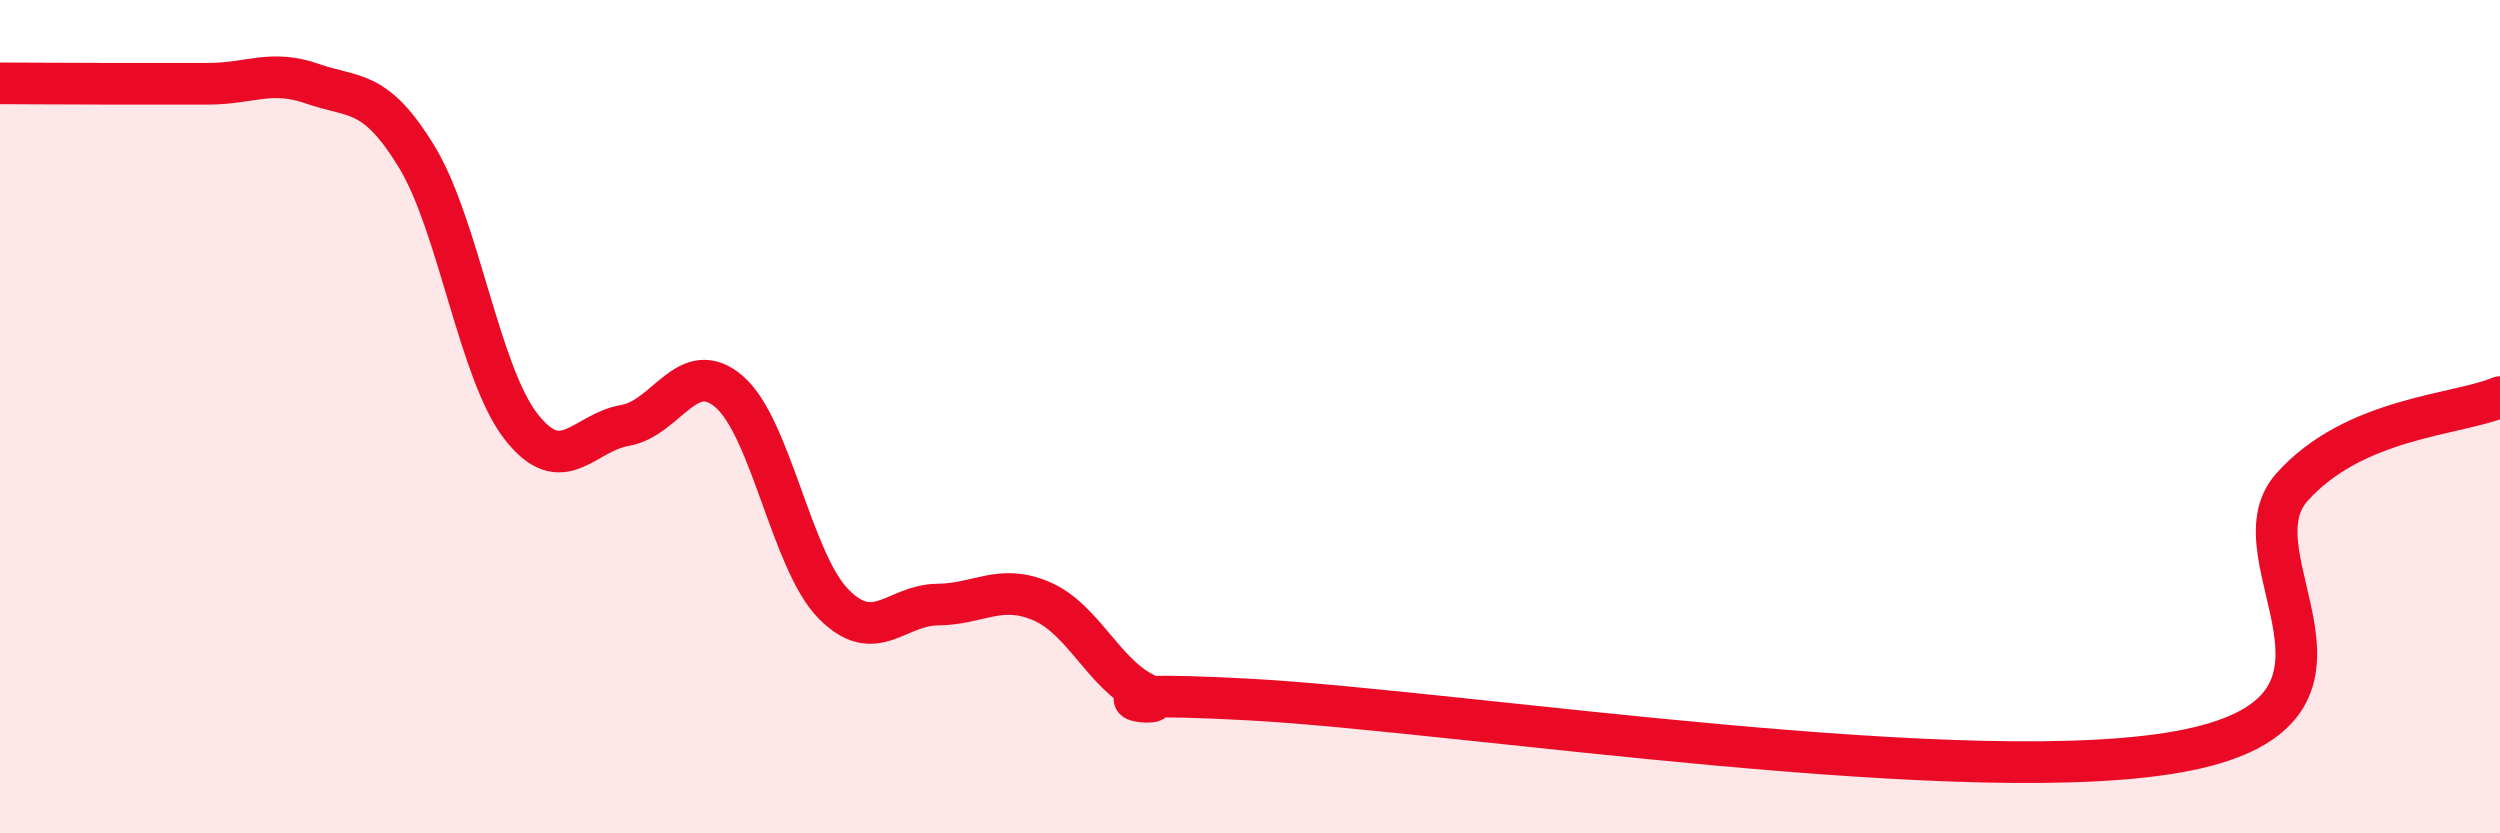
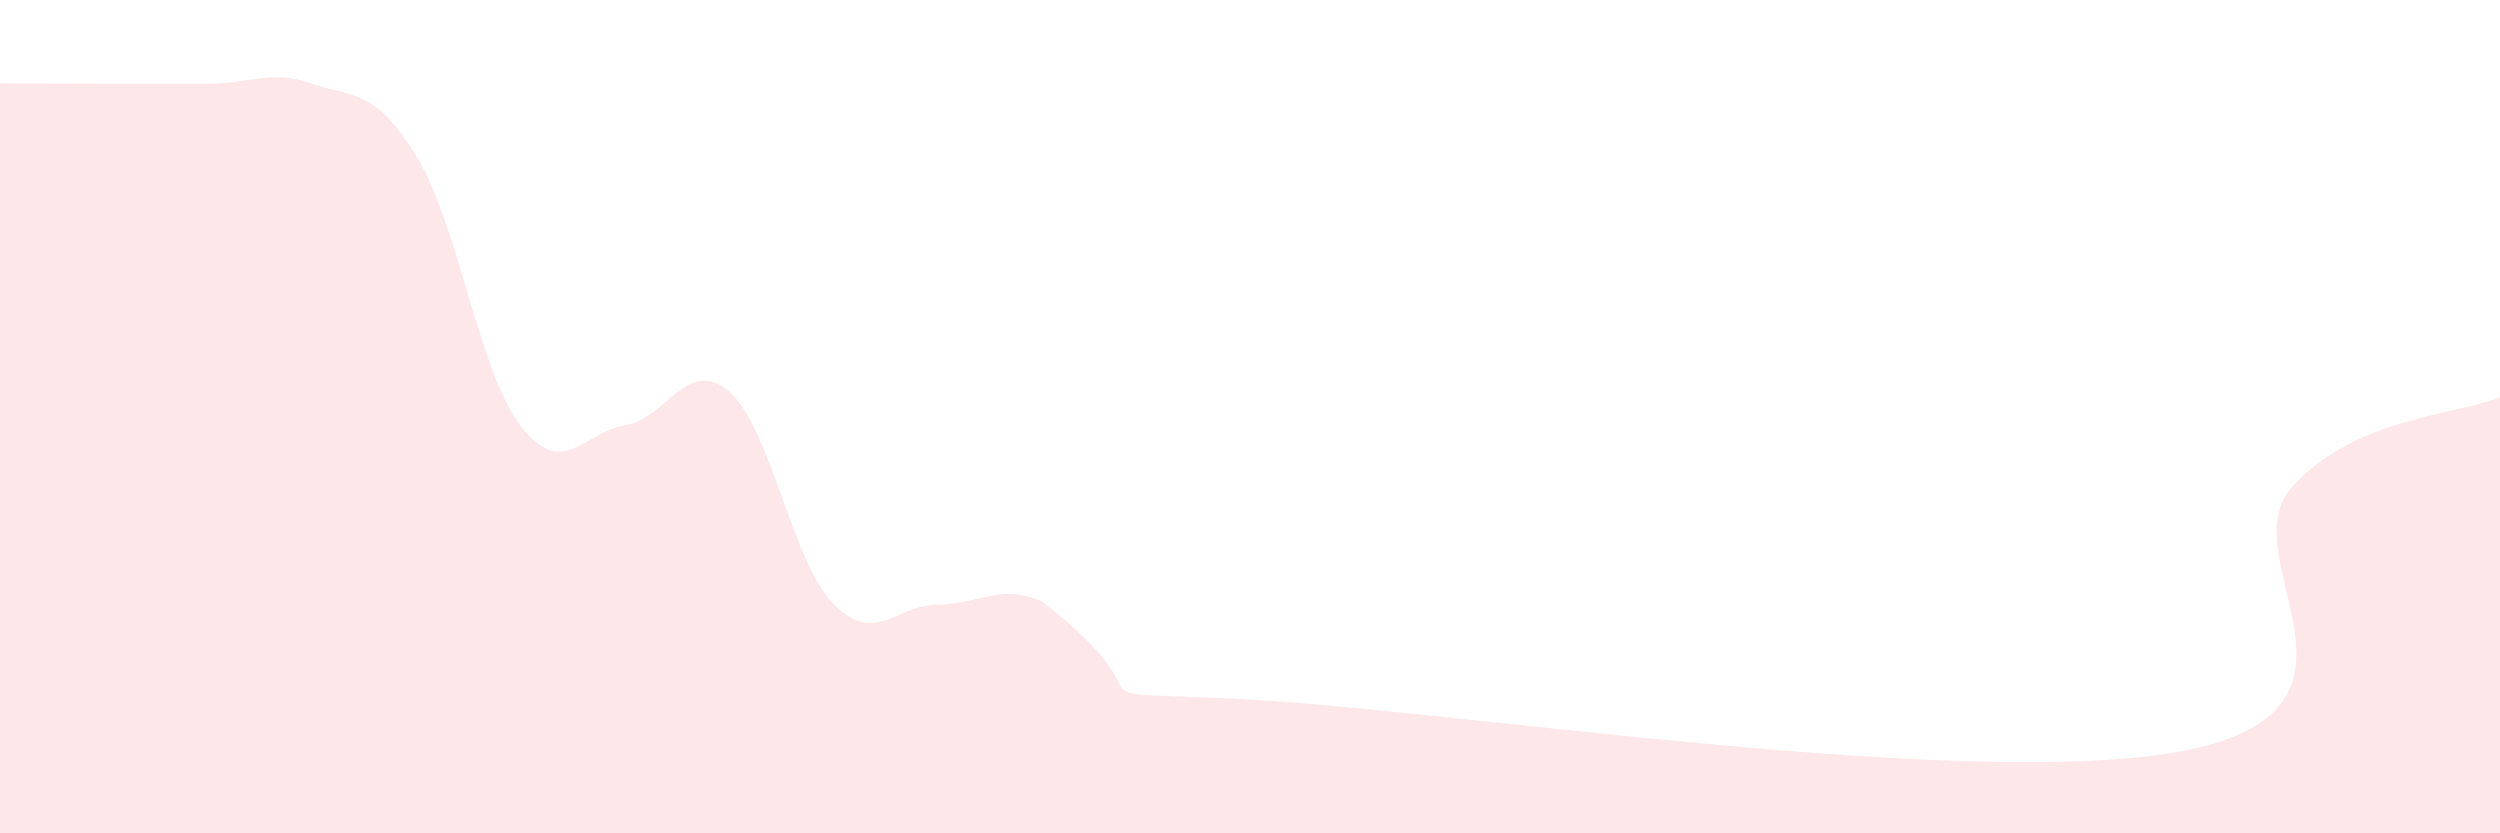
<svg xmlns="http://www.w3.org/2000/svg" width="60" height="20" viewBox="0 0 60 20">
-   <path d="M 0,2 C 0.5,2 1.5,2.01 2.5,2.01 C 3.5,2.01 4,2.01 5,2.01 C 6,2.01 6.5,1.66 7.5,2.01 C 8.5,2.36 9,2.12 10,3.76 C 11,5.4 11.5,8.94 12.5,10.23 C 13.5,11.52 14,10.38 15,10.21 C 16,10.04 16.5,8.54 17.5,9.4 C 18.5,10.26 19,13.47 20,14.49 C 21,15.51 21.5,14.52 22.5,14.51 C 23.5,14.5 24,14 25,14.43 C 26,14.86 26.5,16.19 27.5,16.66 C 28.5,17.13 25,16.52 30,16.79 C 35,17.06 47.5,19.02 52.5,18 C 57.5,16.98 53.5,13.39 55,11.7 C 56.5,10.01 59,9.96 60,9.53L60 20L0 20Z" fill="#EB0A25" opacity="0.1" stroke-linecap="round" stroke-linejoin="round" />
-   <path d="M 0,2 C 0.5,2 1.5,2.01 2.5,2.01 C 3.5,2.01 4,2.01 5,2.01 C 6,2.01 6.5,1.66 7.5,2.01 C 8.5,2.36 9,2.12 10,3.76 C 11,5.4 11.5,8.94 12.5,10.23 C 13.5,11.52 14,10.38 15,10.21 C 16,10.04 16.5,8.54 17.5,9.4 C 18.5,10.26 19,13.47 20,14.49 C 21,15.51 21.5,14.52 22.5,14.51 C 23.5,14.5 24,14 25,14.43 C 26,14.86 26.5,16.19 27.5,16.66 C 28.5,17.13 25,16.52 30,16.79 C 35,17.06 47.5,19.02 52.5,18 C 57.5,16.98 53.5,13.39 55,11.7 C 56.5,10.01 59,9.96 60,9.53" stroke="#EB0A25" stroke-width="1" fill="none" stroke-linecap="round" stroke-linejoin="round" />
+   <path d="M 0,2 C 0.5,2 1.5,2.01 2.5,2.01 C 3.5,2.01 4,2.01 5,2.01 C 6,2.01 6.5,1.66 7.5,2.01 C 8.5,2.36 9,2.12 10,3.76 C 11,5.4 11.5,8.94 12.5,10.23 C 13.5,11.52 14,10.38 15,10.21 C 16,10.04 16.5,8.54 17.5,9.4 C 18.5,10.26 19,13.47 20,14.49 C 21,15.51 21.5,14.52 22.5,14.51 C 23.5,14.5 24,14 25,14.43 C 28.5,17.13 25,16.52 30,16.79 C 35,17.06 47.5,19.02 52.5,18 C 57.5,16.98 53.5,13.39 55,11.7 C 56.5,10.01 59,9.96 60,9.53L60 20L0 20Z" fill="#EB0A25" opacity="0.1" stroke-linecap="round" stroke-linejoin="round" />
</svg>